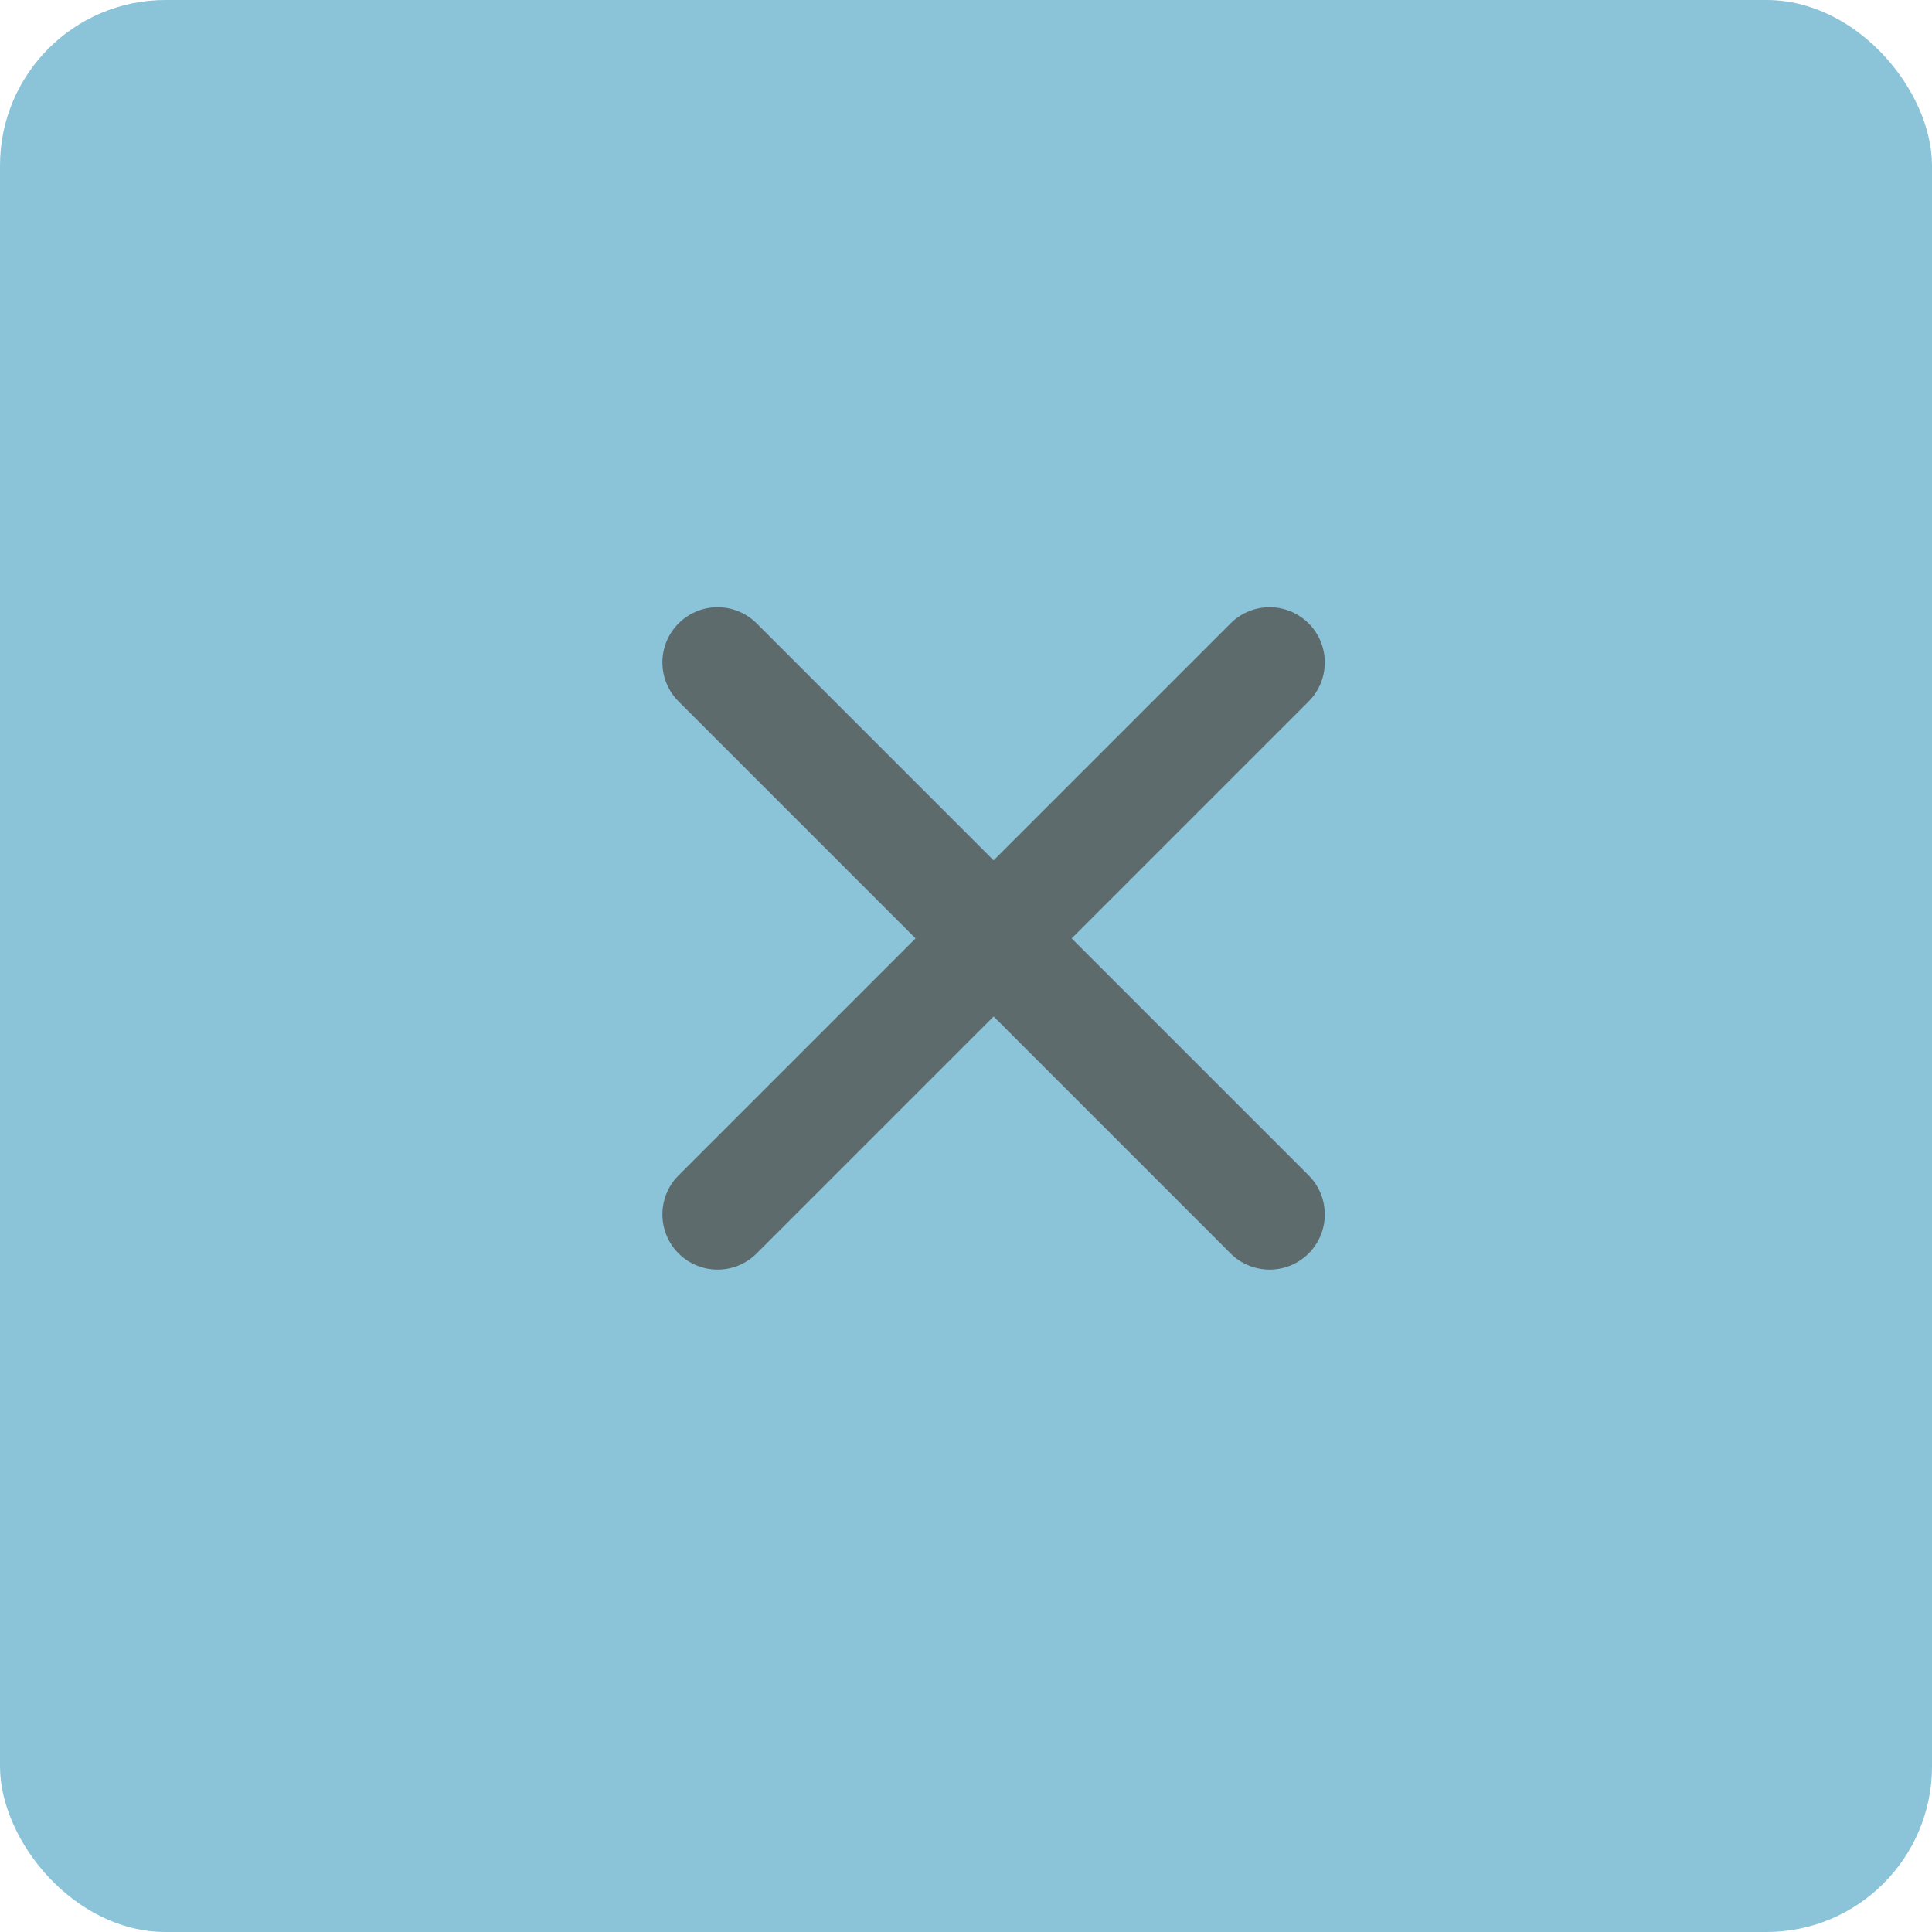
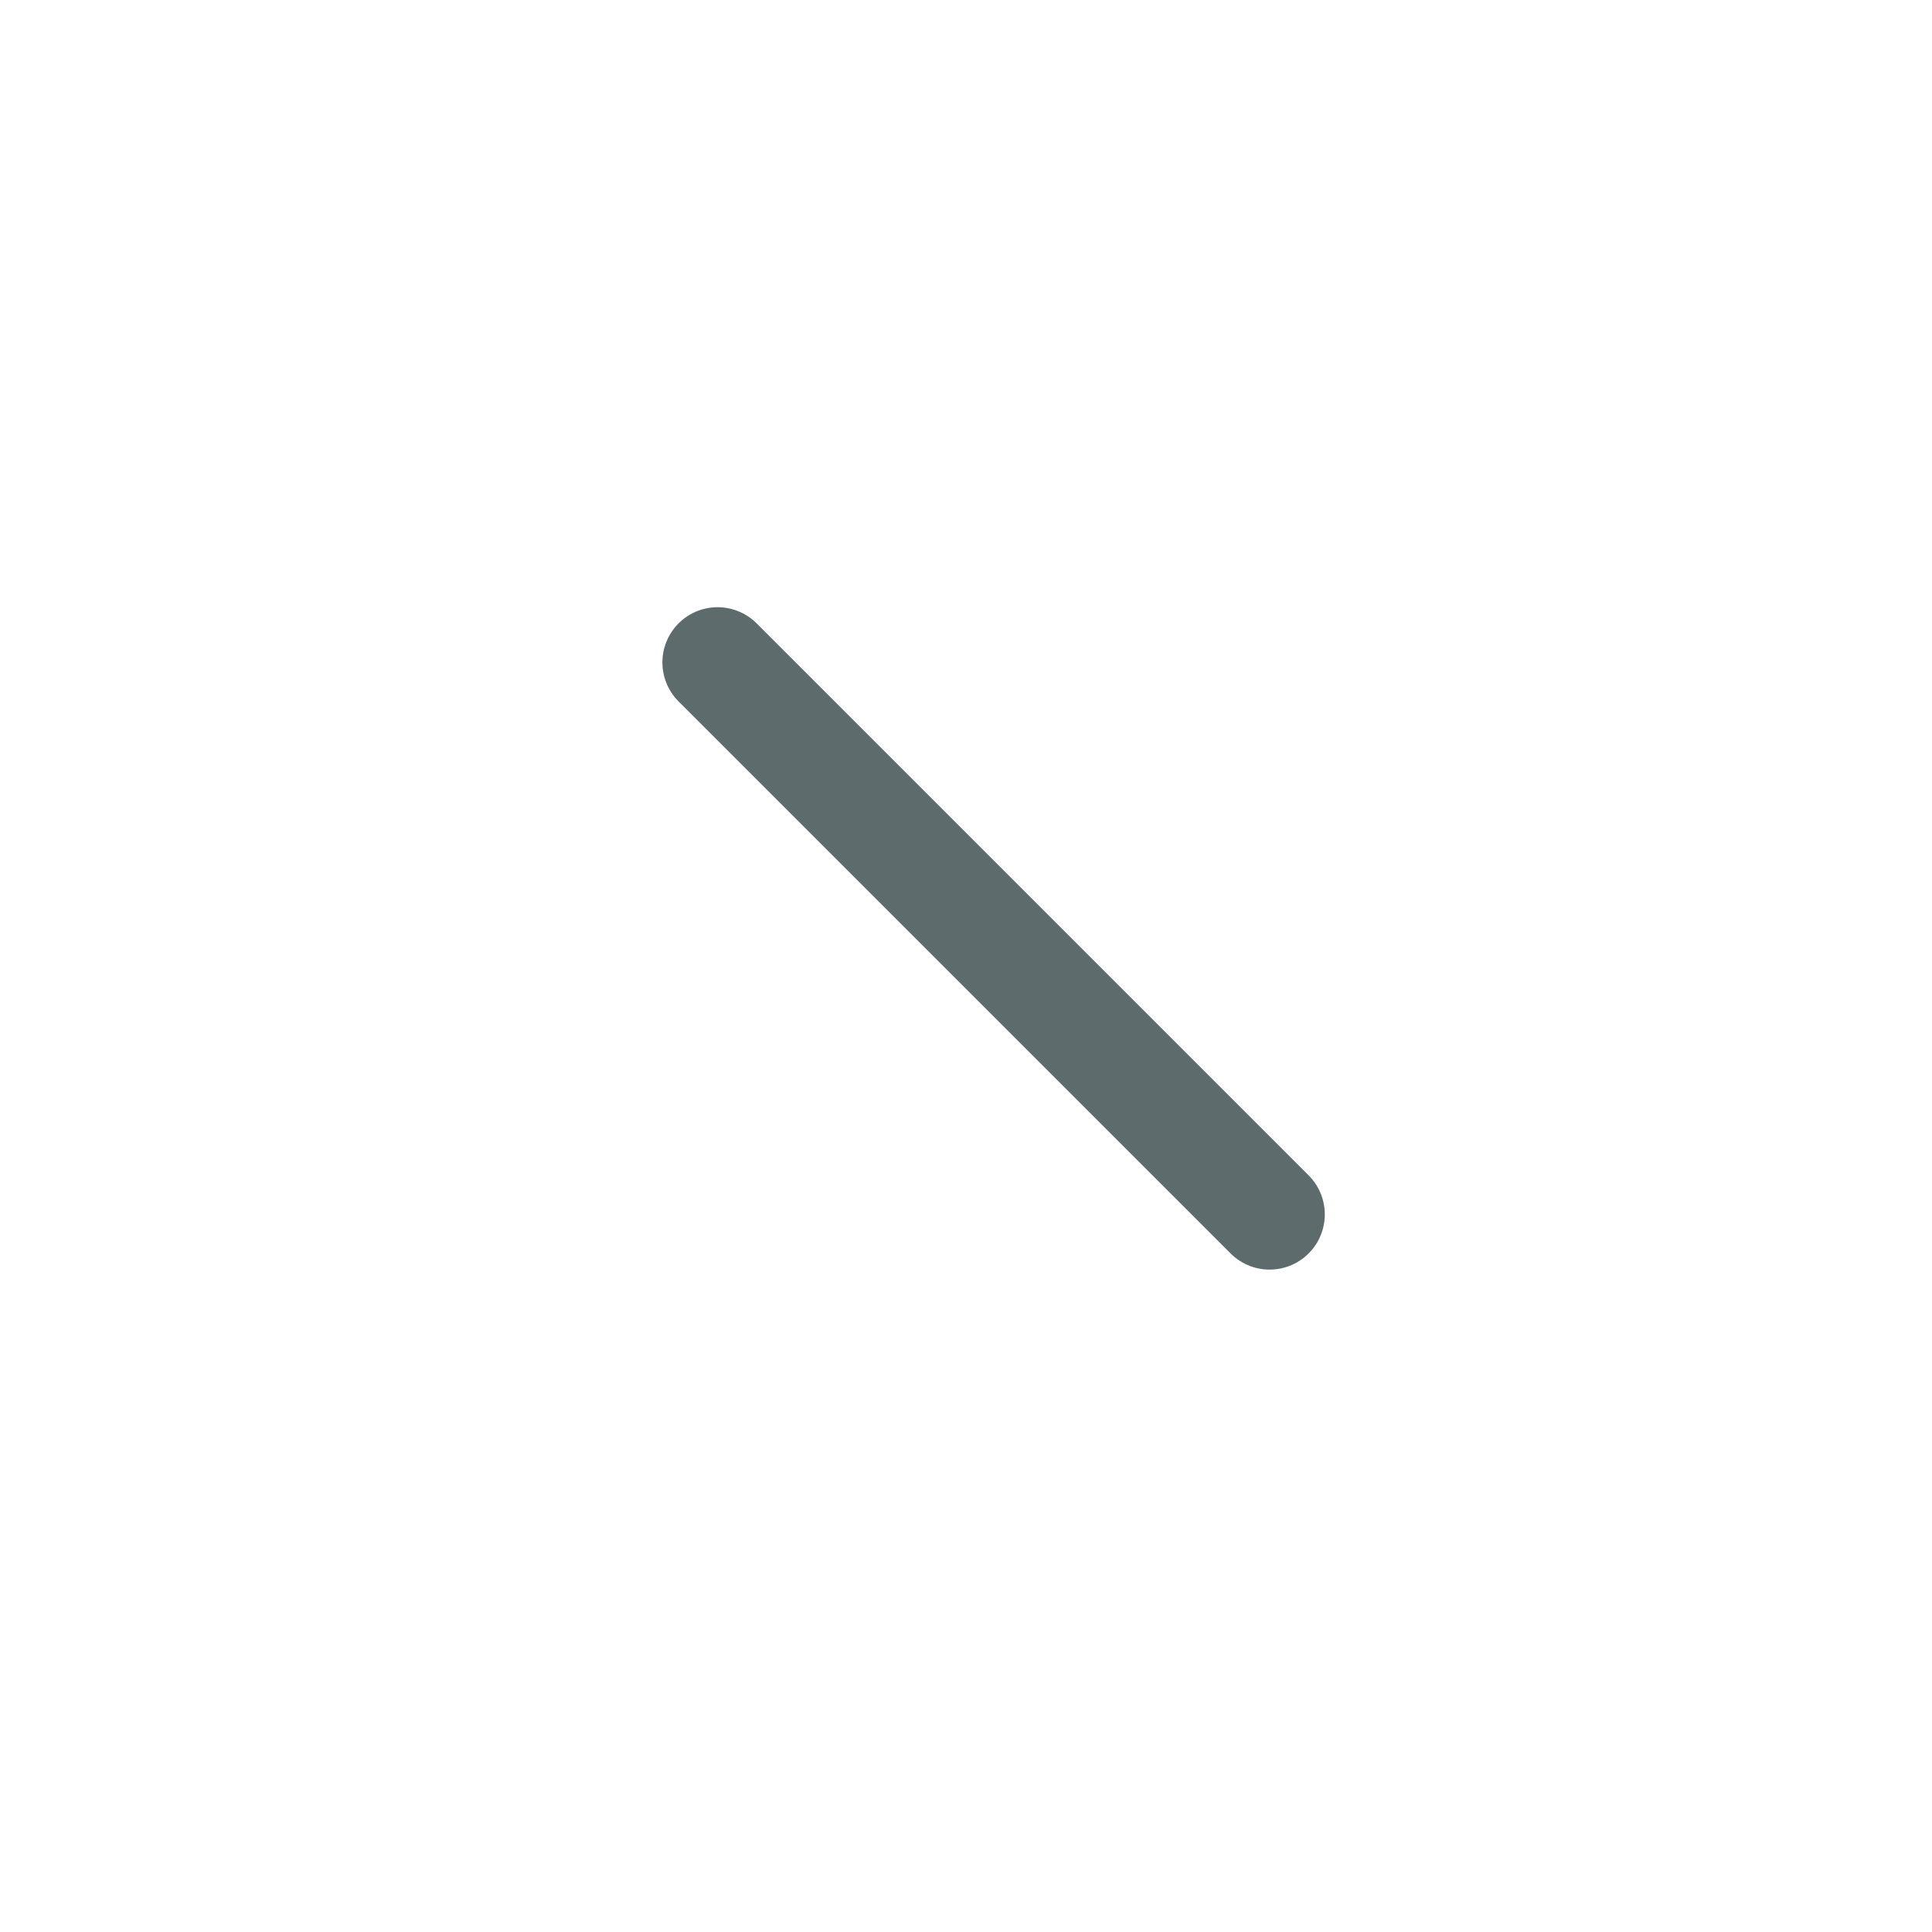
<svg xmlns="http://www.w3.org/2000/svg" width="35" height="35" viewBox="0 0 35 35" fill="none">
-   <rect width="35" height="35" rx="3" fill="#8BC3D9" />
-   <path d="M13 12L23 22M13 22L23 12" stroke="#5E6B6D" stroke-width="2" stroke-linecap="round" stroke-linejoin="round" />
+   <path d="M13 12L23 22M13 22" stroke="#5E6B6D" stroke-width="2" stroke-linecap="round" stroke-linejoin="round" />
</svg>